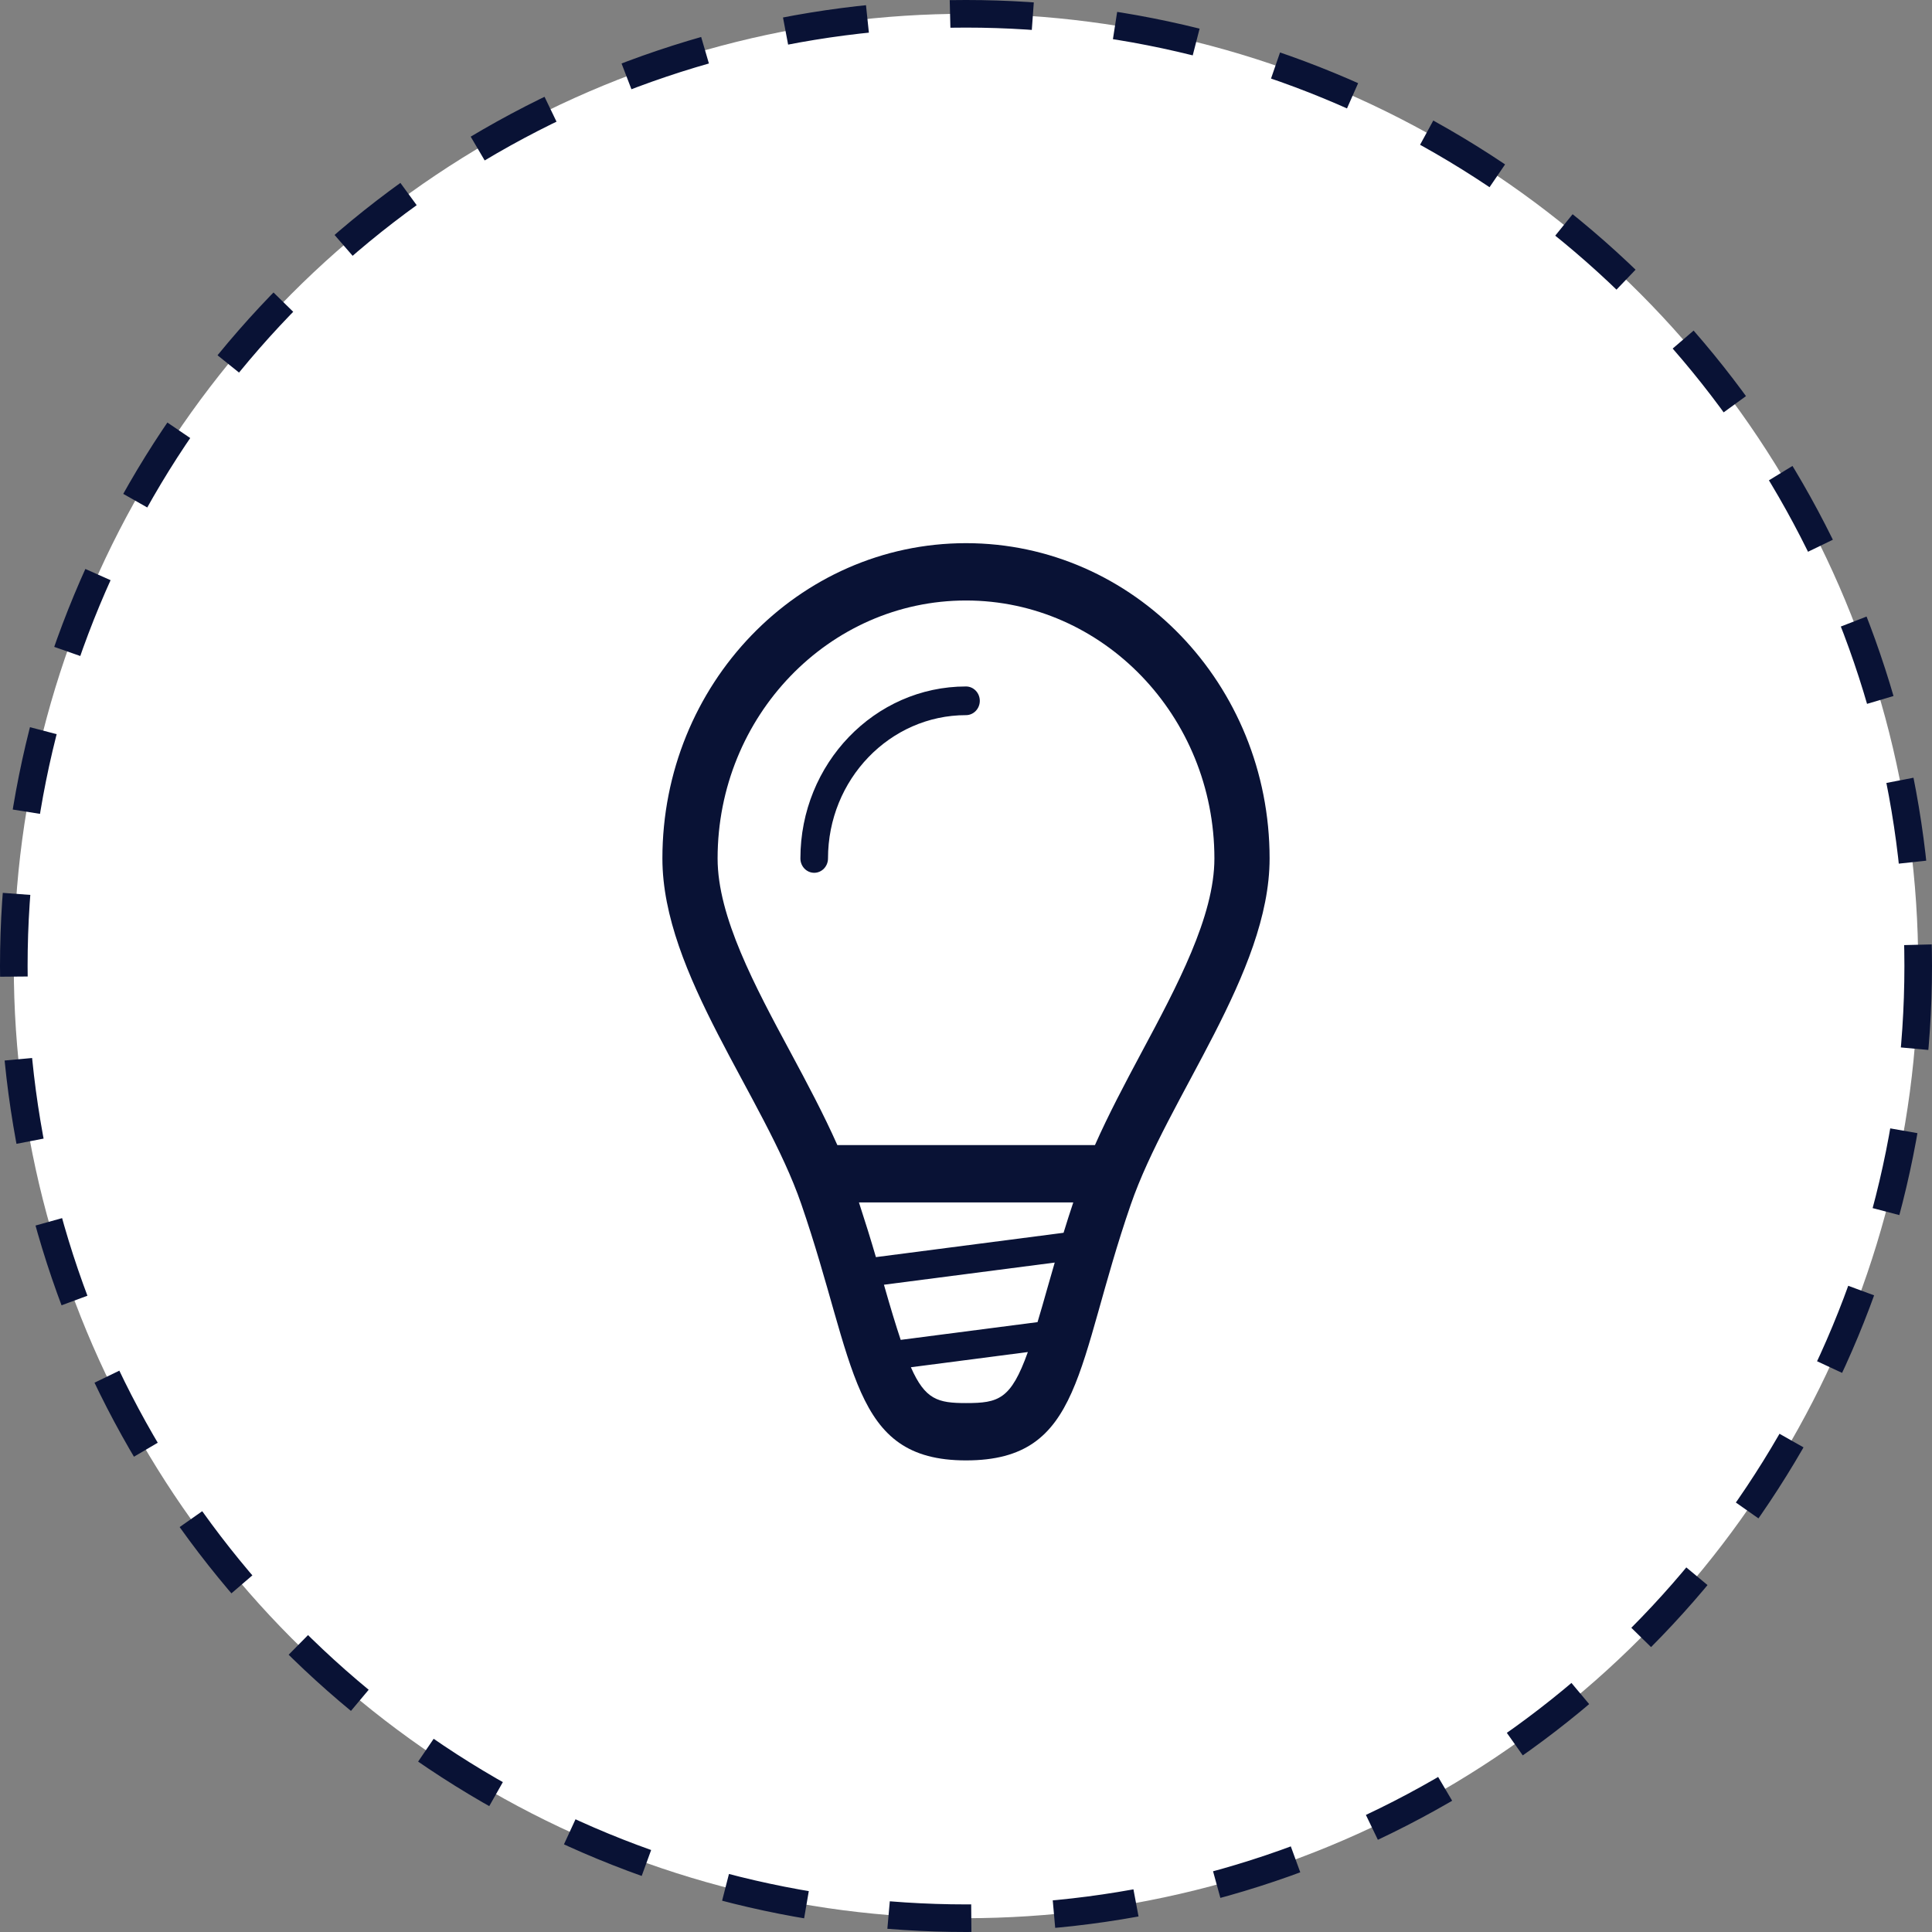
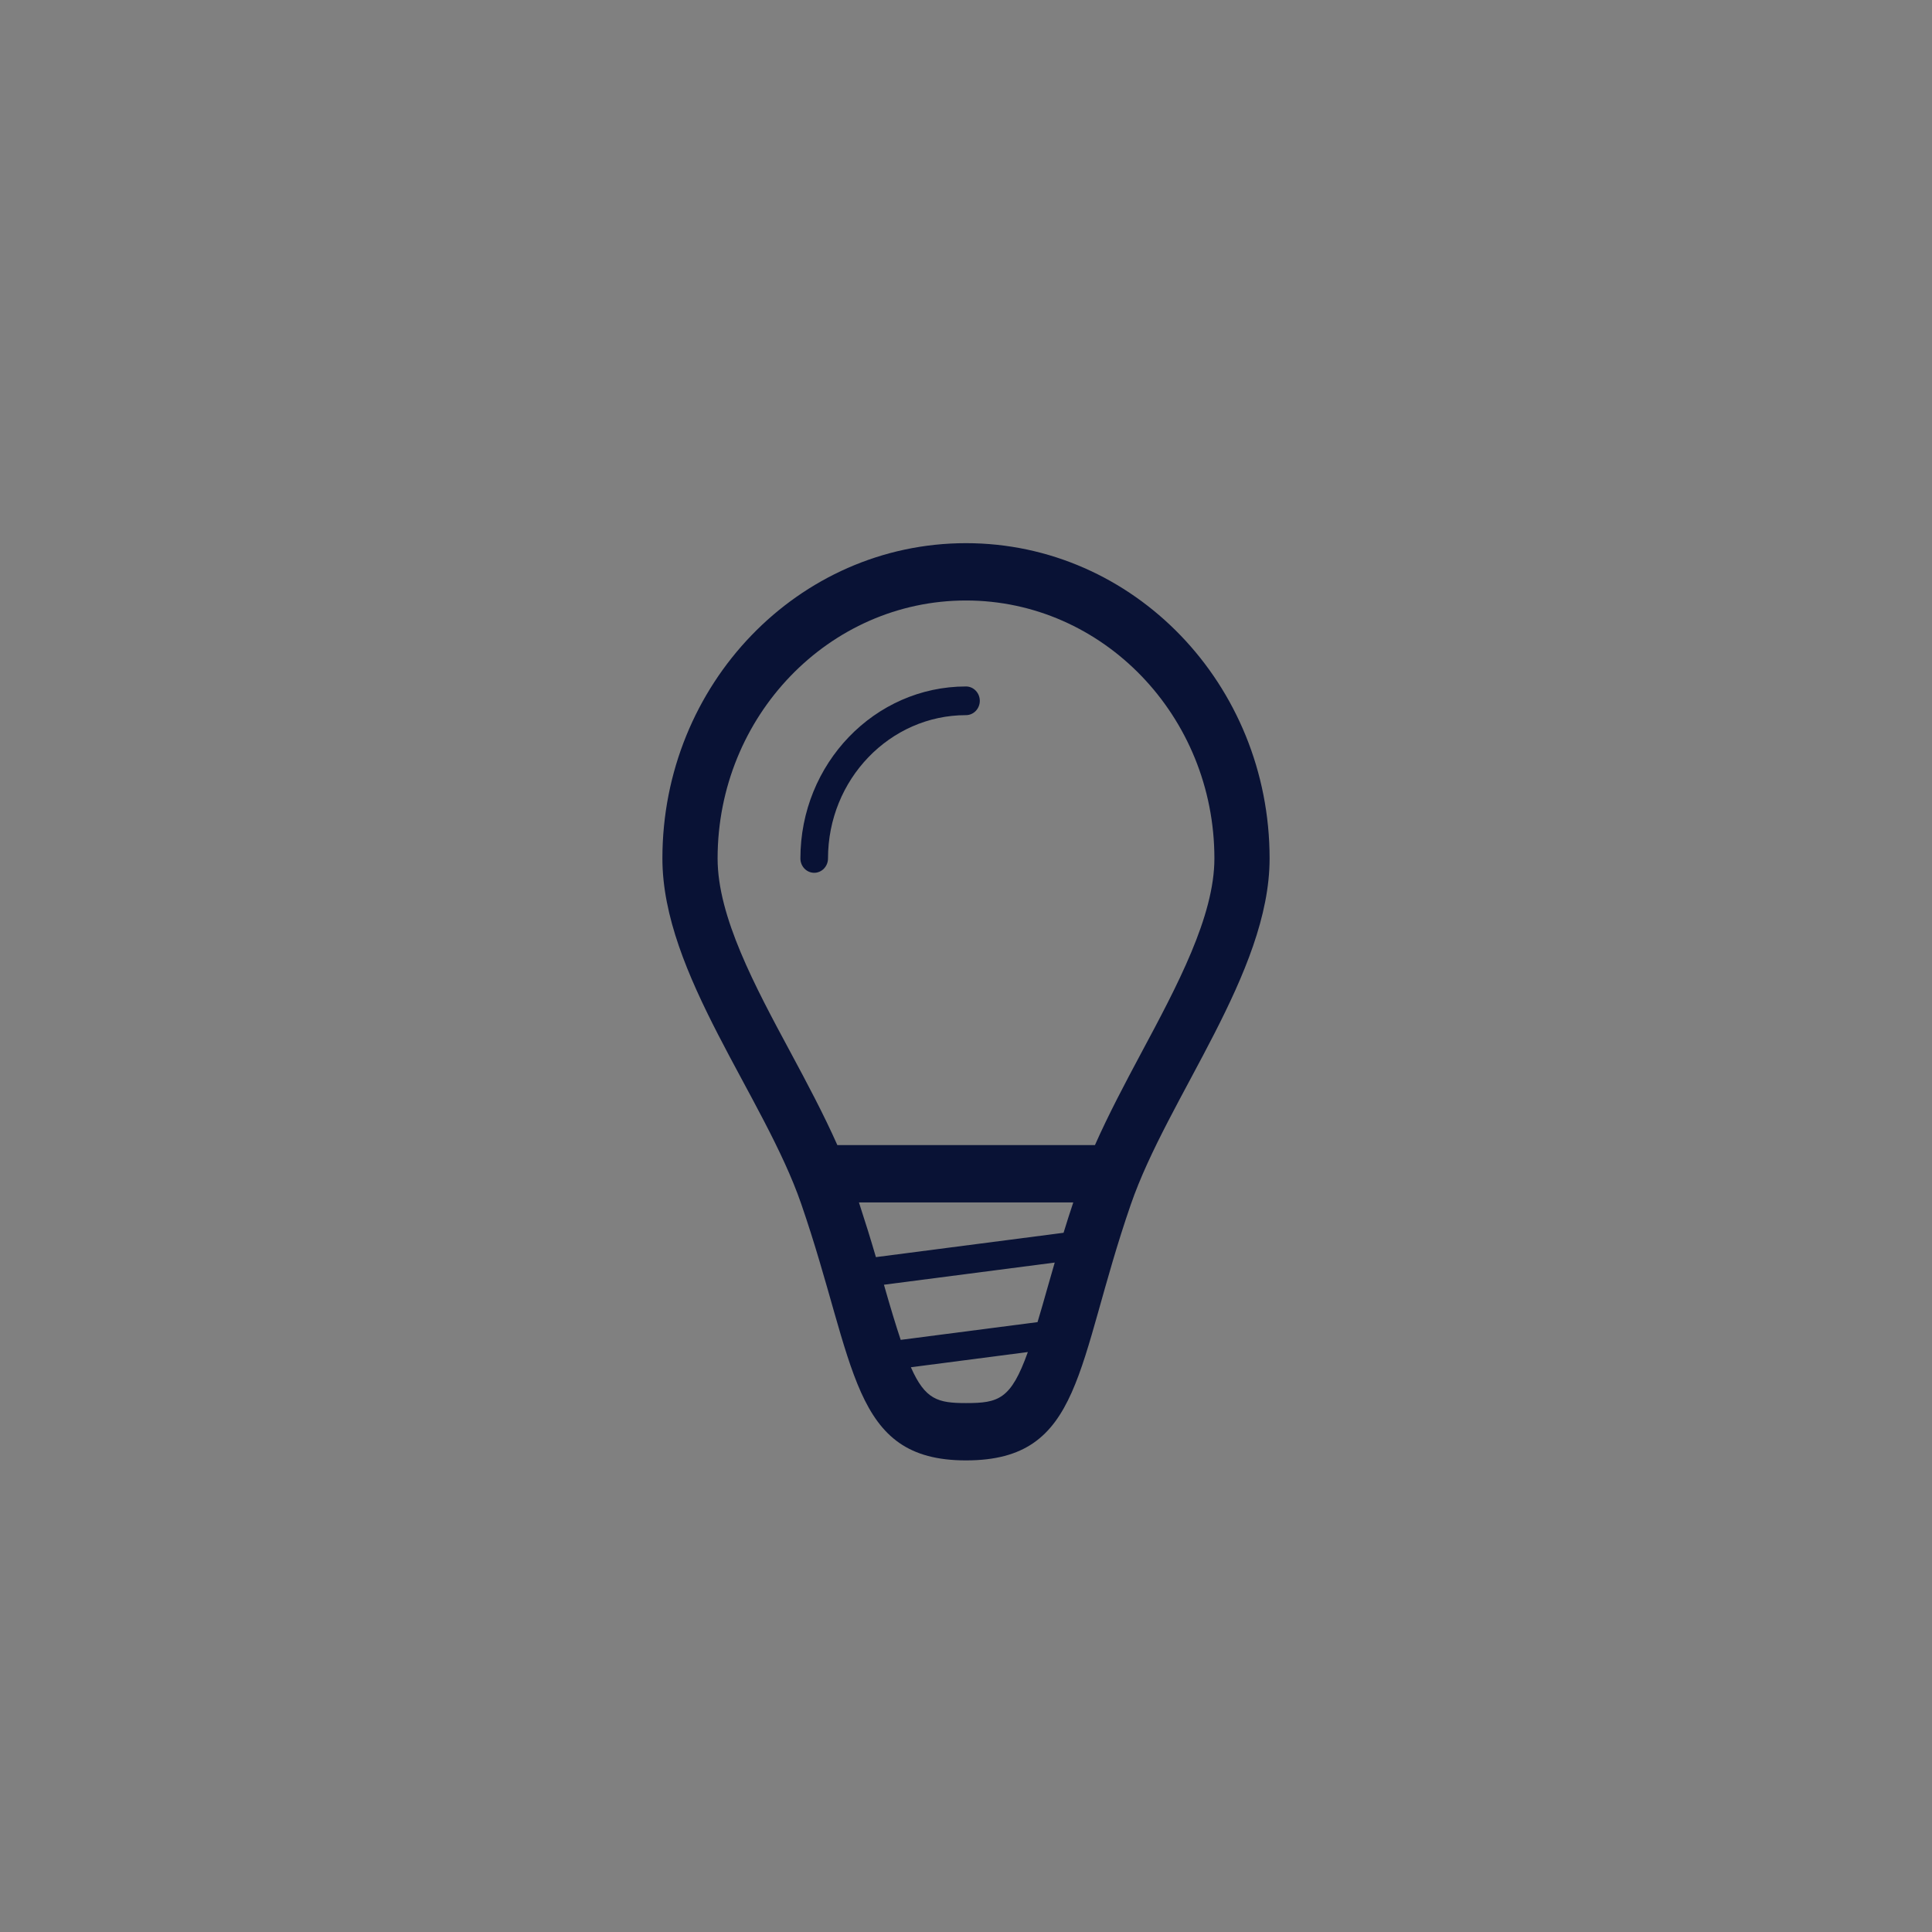
<svg xmlns="http://www.w3.org/2000/svg" fill="none" viewBox="0 0 70 70" height="70" width="70">
  <rect x="0" y="0" width="70" height="70" fill="#808080" stroke="none" />
-   <circle stroke-dasharray="3 3" stroke="#091235" fill="white" r="34.5" cy="35" cx="35" />
  <path fill="#091235" d="M35 19.68C28.924 19.68 24 24.794 24 31.104C24 35.29 27.688 39.727 29.031 43.623C31.034 49.434 30.812 52.913 35 52.913C39.25 52.913 38.965 49.451 40.969 43.647C42.316 39.742 46 35.258 46 31.104C46 24.794 41.074 19.68 35 19.68ZM37.592 47.903L32.634 48.546C32.457 48.014 32.267 47.392 32.036 46.58C32.033 46.57 32.029 46.558 32.027 46.548L38.215 45.745C38.127 46.052 38.033 46.374 37.951 46.662C37.82 47.129 37.703 47.534 37.592 47.903ZM31.736 45.548C31.554 44.923 31.349 44.264 31.121 43.566H38.887C38.764 43.939 38.641 44.313 38.535 44.666L31.736 45.548ZM35 50.836C33.987 50.836 33.521 50.715 33.003 49.538L37.241 48.987C36.627 50.704 36.18 50.836 35 50.836ZM39.672 41.489H30.339C29.841 40.368 29.243 39.246 28.653 38.148C27.348 35.723 26 33.215 26 31.104C26 25.949 30.037 21.757 35 21.757C39.963 21.757 44 25.949 44 31.104C44 33.2 42.65 35.721 41.344 38.161C40.76 39.254 40.166 40.374 39.672 41.489Z" />
  <path fill="#091235" d="M35 24.872C31.691 24.872 29 27.667 29 31.104C29 31.39 29.224 31.623 29.5 31.623C29.776 31.623 30 31.39 30 31.104C30 28.241 32.243 25.911 35 25.911C35.276 25.911 35.5 25.678 35.5 25.392C35.5 25.105 35.275 24.872 35 24.872Z" />
</svg>